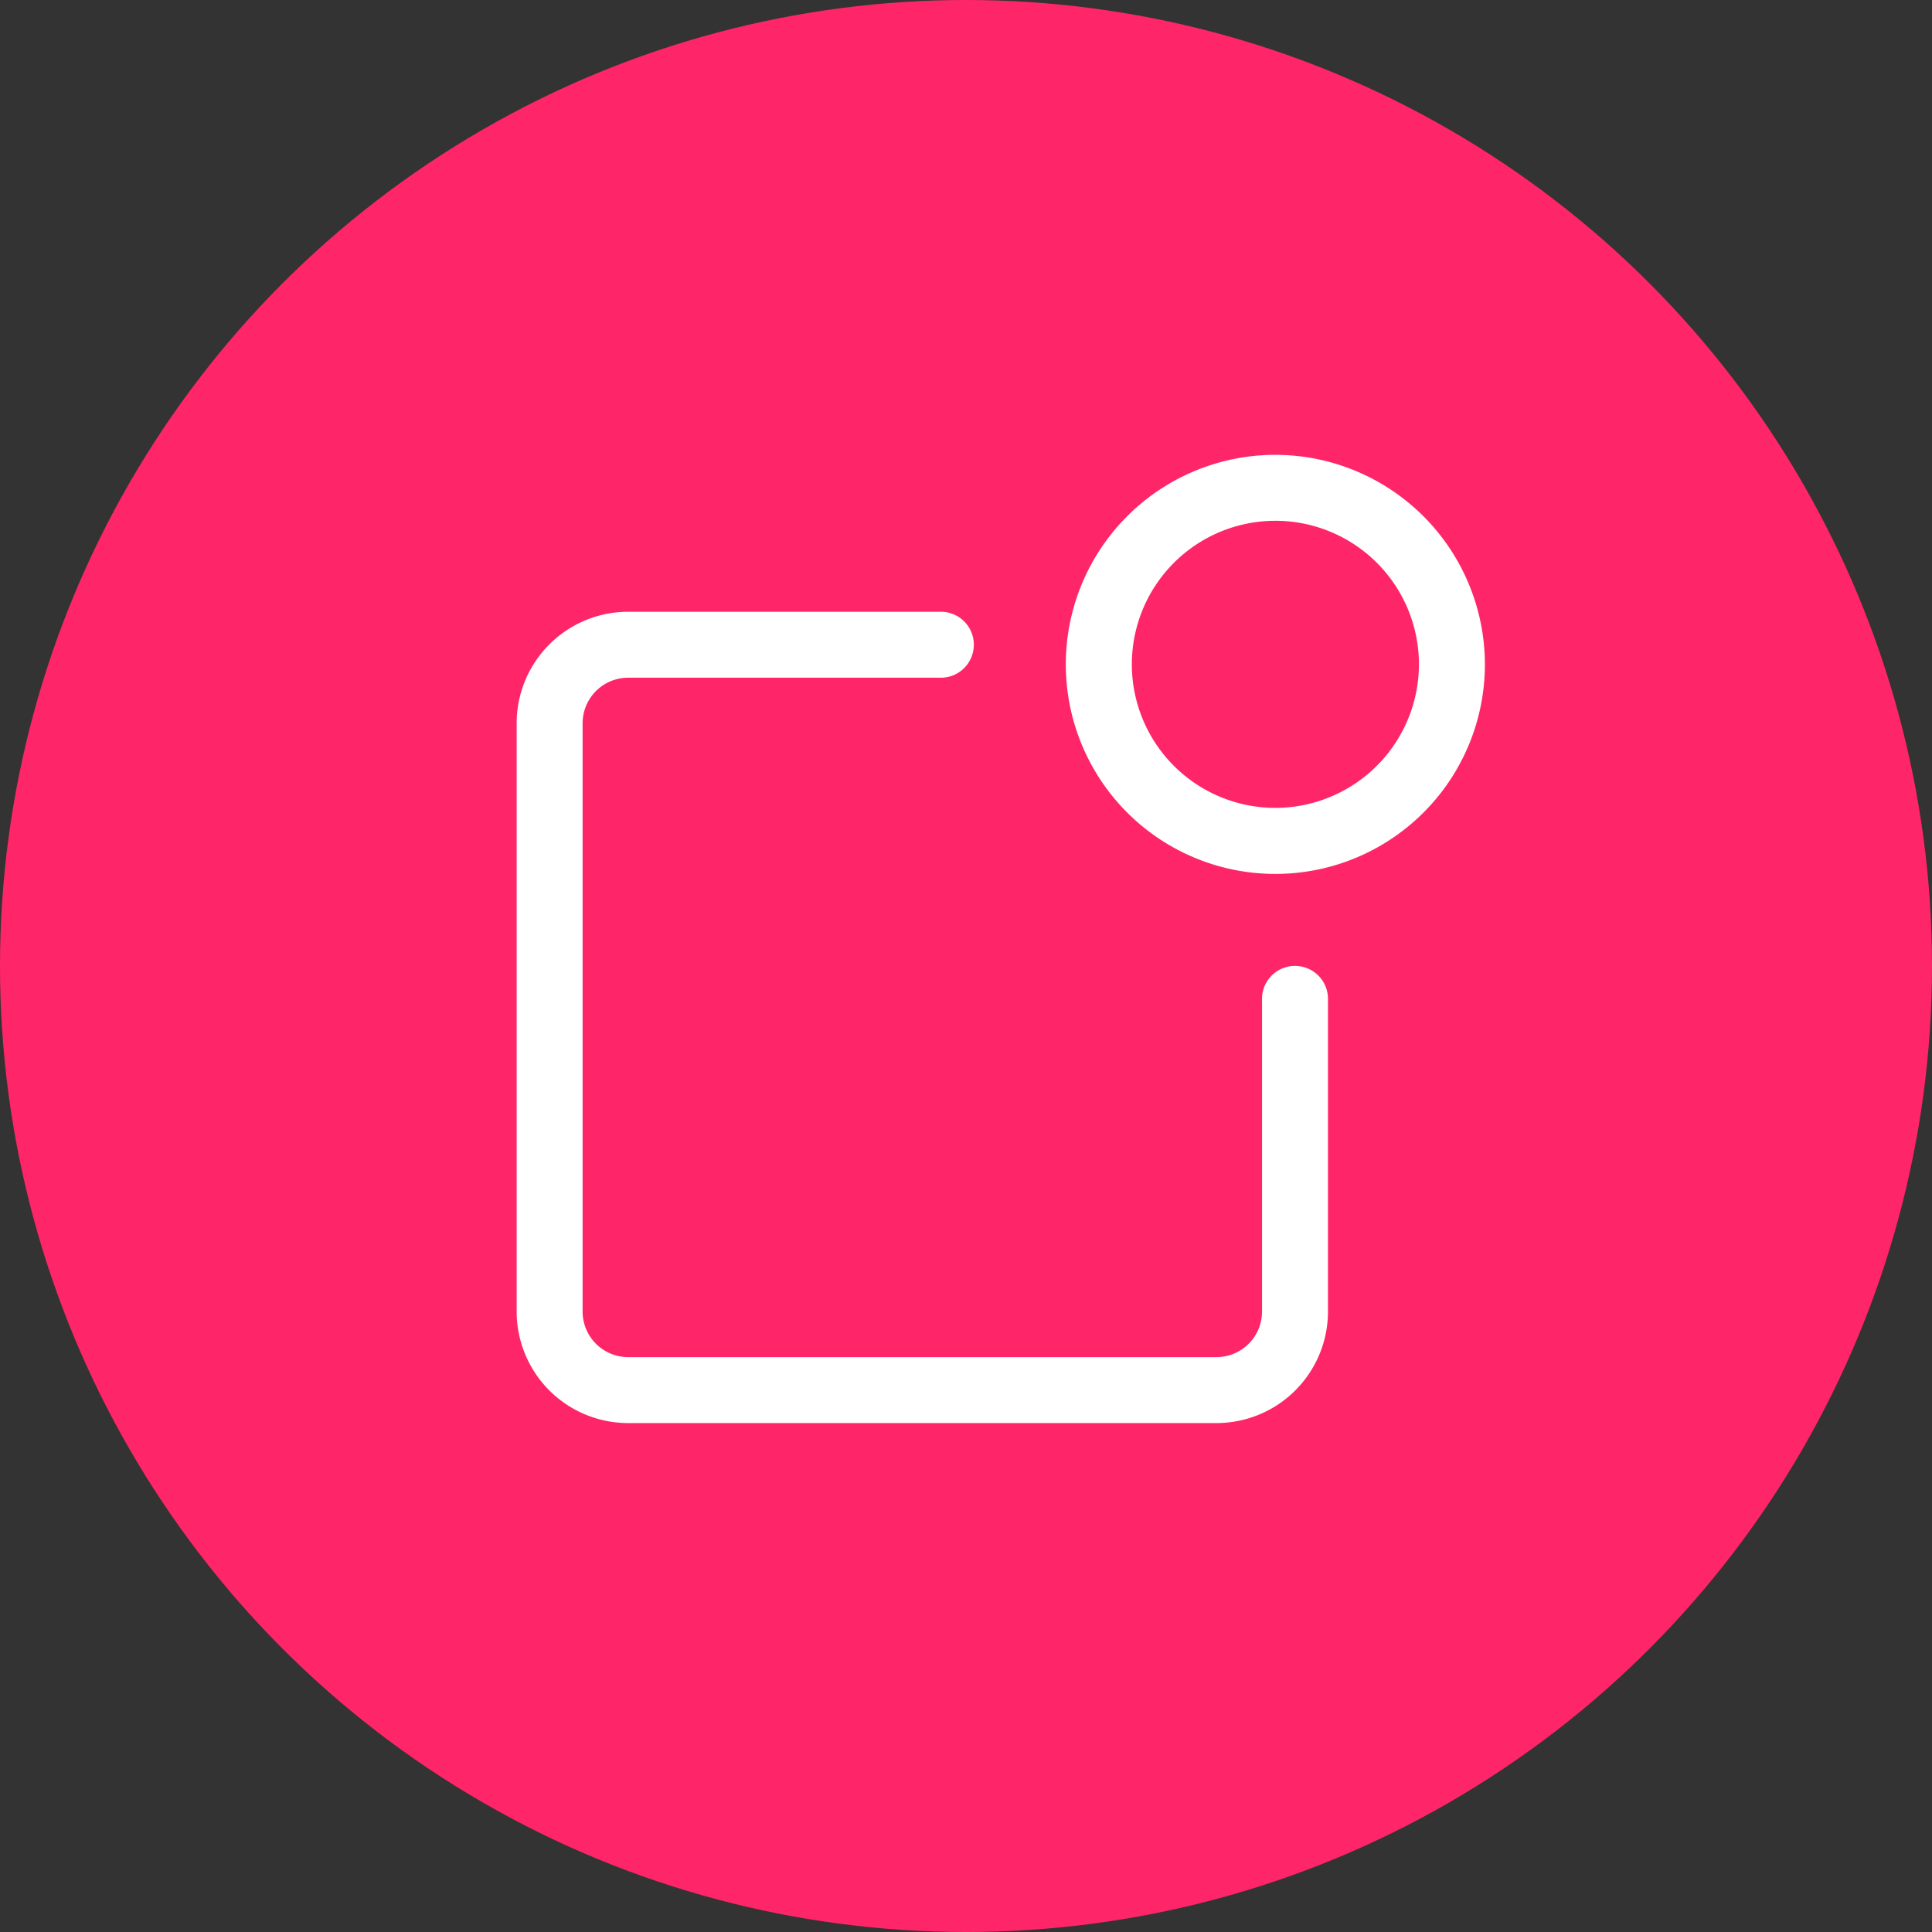
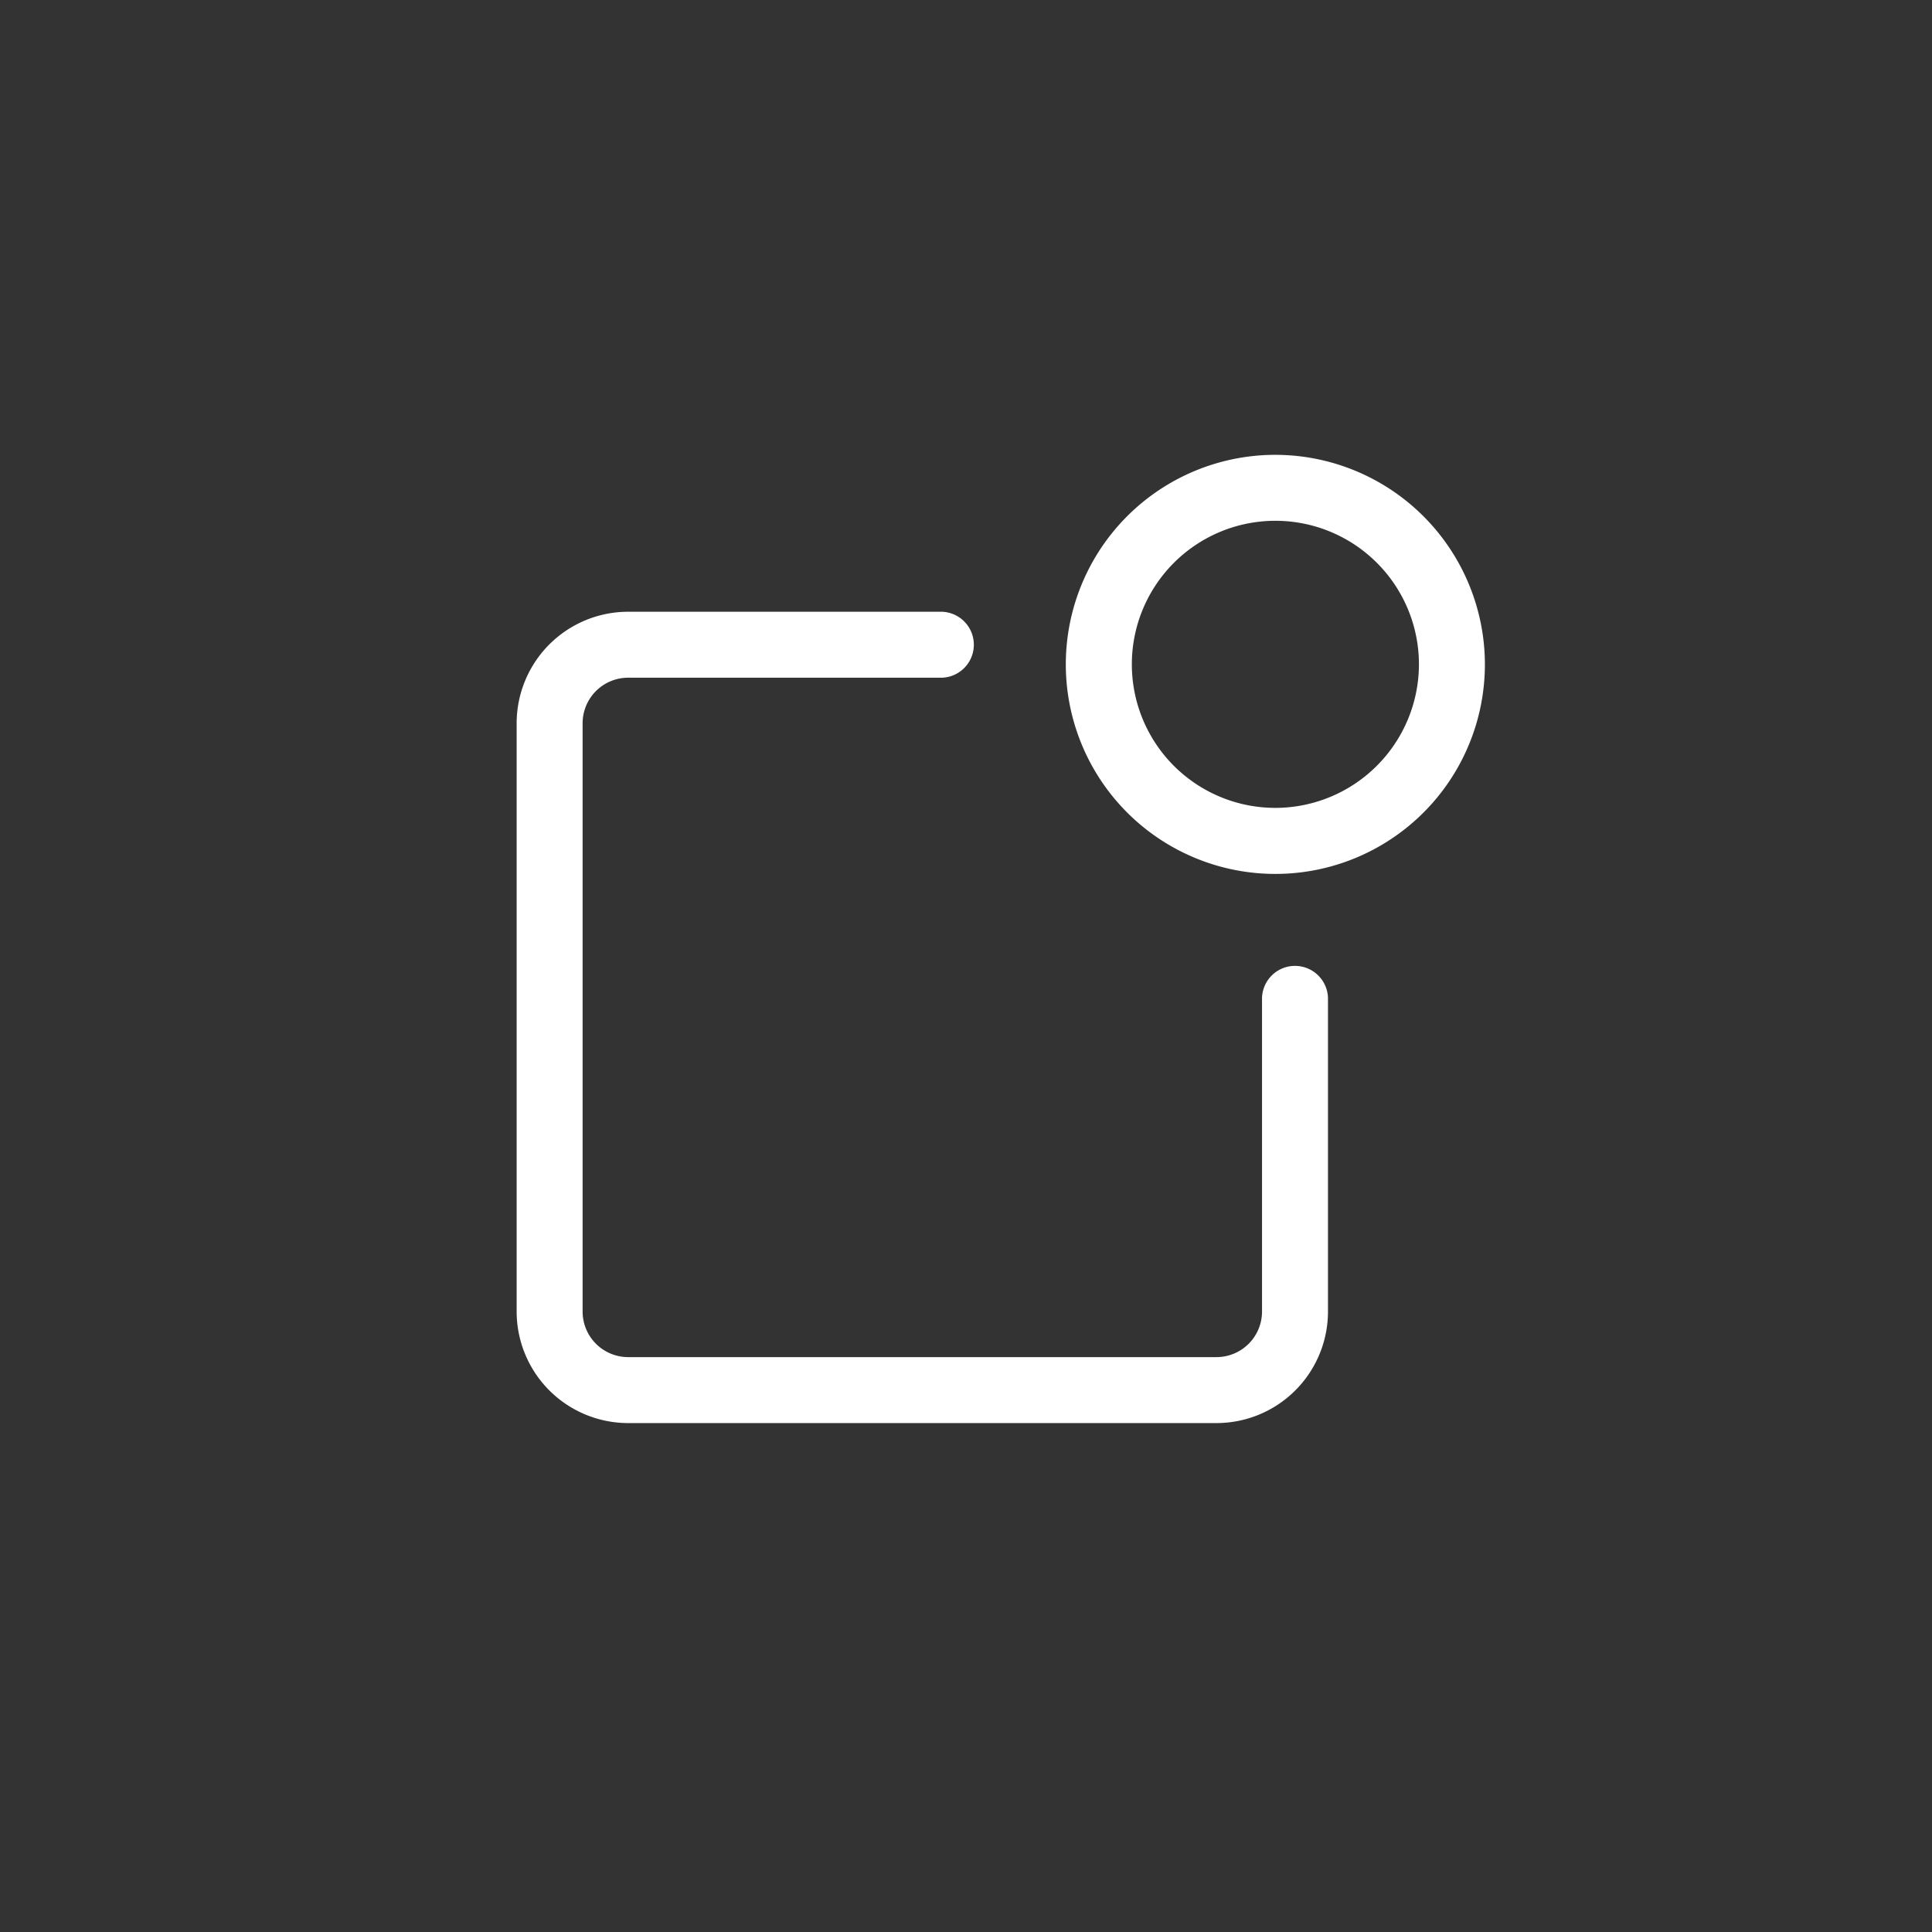
<svg xmlns="http://www.w3.org/2000/svg" id="a62756be-8881-46bc-92b9-28f3bdba3c38" data-name="a41195e4-e161-455f-b2c3-4045b6b84652" viewBox="0 0 500 500">
  <rect x="0" y="0" width="500" height="500" fill="#333333" stroke="none" />
  <g id="af304e75-8112-45e0-b164-f0bf50723fa5" data-name="f1abfc5a-09f9-47bb-85f7-fc1e28905b50">
-     <circle id="e6f14f10-61ab-406f-ae54-473cf9320053" data-name="bf265438-59c6-4b6f-a5eb-46ddc9f2bcf3" cx="250" cy="250" r="250" fill="#ff2569" />
-   </g>
+     </g>
  <path d="M330.07,117.71a54.23,54.23,0,1,0,54.22,54.22A54.29,54.29,0,0,0,330.07,117.71Zm0,91.37a37.15,37.15,0,1,1,37.15-37.15A37.2,37.2,0,0,1,330.07,209.08Z" fill="#fff" />
  <path d="M343.68,258.22v81.22a28.87,28.87,0,0,1-28.85,28.85H162.56a28.87,28.87,0,0,1-28.85-28.85V187.17a28.87,28.87,0,0,1,28.85-28.85h81.22a8.54,8.54,0,0,1,0,17.07H162.56a11.79,11.79,0,0,0-11.78,11.78V339.44a11.79,11.79,0,0,0,11.78,11.78H314.83a11.79,11.79,0,0,0,11.78-11.78V258.22a8.54,8.54,0,0,1,17.07,0Z" fill="#fff" />
</svg>